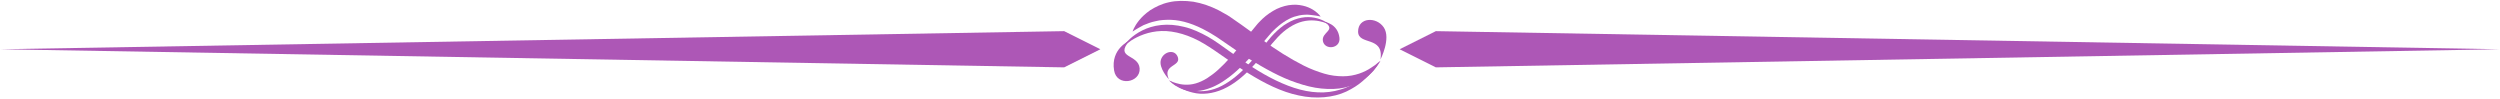
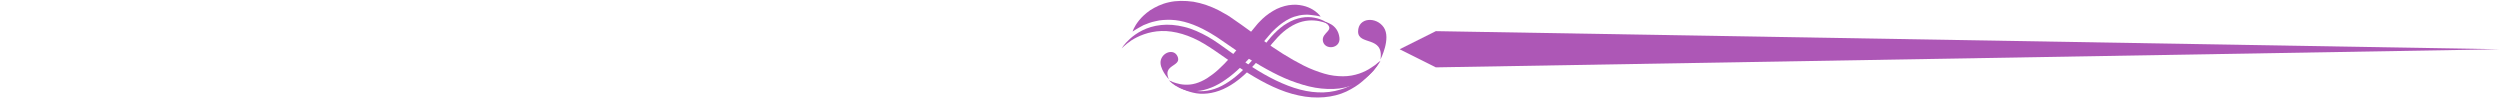
<svg xmlns="http://www.w3.org/2000/svg" fill="#ad57b6" height="7.4" preserveAspectRatio="xMidYMid meet" version="1" viewBox="6.1 96.3 187.8 7.4" width="187.8" zoomAndPan="magnify">
  <g>
    <g id="change1_3">
-       <path d="M86.04 101.36L6.12 100 86.04 98.64 88.76 100z" />
      <path d="M113.96 98.64L193.88 100 113.96 101.36 111.24 100z" />
    </g>
    <g id="change1_1">
      <path d="M91.18,98.67c0,0,0.09-0.34,0.48-0.83c0.19-0.24,0.47-0.51,0.84-0.77c0.38-0.24,0.85-0.48,1.41-0.6 c0.56-0.13,1.19-0.13,1.84-0.04c0.64,0.11,1.28,0.33,1.89,0.64c0.15,0.08,0.3,0.16,0.45,0.25c0.08,0.05,0.14,0.08,0.23,0.13 l0.2,0.13c0.27,0.19,0.54,0.38,0.82,0.57c0.52,0.37,1.04,0.75,1.57,1.13c1.03,0.76,2.1,1.43,3.13,1.95 c0.52,0.26,1.03,0.45,1.53,0.6c0.5,0.15,0.98,0.2,1.42,0.2c0.89,0,1.63-0.32,2.09-0.63c0.24-0.15,0.42-0.28,0.53-0.39 c0.12-0.1,0.19-0.15,0.19-0.15s-0.04,0.07-0.12,0.2c-0.08,0.14-0.21,0.32-0.4,0.55c-0.2,0.22-0.47,0.48-0.83,0.72 c-0.36,0.24-0.82,0.43-1.35,0.55c-0.53,0.12-1.13,0.13-1.74,0.07c-0.61-0.06-1.24-0.22-1.85-0.43c-1.24-0.41-2.44-1.1-3.58-1.8 c-0.56-0.36-1.12-0.73-1.64-1.1c-0.26-0.17-0.51-0.35-0.76-0.52l-0.37-0.23c-0.12-0.07-0.24-0.15-0.36-0.21 c-0.96-0.54-1.89-0.84-2.72-0.87c-0.42-0.01-0.82,0.01-1.16,0.1c-0.36,0.07-0.66,0.19-0.92,0.3 C91.47,98.47,91.18,98.67,91.18,98.67z" />
      <path d="M90.36,99.94c0,0,0.04-0.07,0.14-0.21c0.1-0.13,0.26-0.31,0.49-0.52c0.45-0.41,1.24-0.92,2.33-1.03 c0.54-0.06,1.14-0.01,1.74,0.14c0.6,0.14,1.2,0.42,1.78,0.74c0.58,0.33,1.12,0.74,1.67,1.13c0.55,0.4,1.11,0.79,1.68,1.16 c1.14,0.73,2.36,1.36,3.57,1.68c0.61,0.16,1.21,0.23,1.78,0.21c0.57-0.02,1.11-0.15,1.58-0.32c0.47-0.19,0.88-0.41,1.21-0.66 c0.34-0.24,0.61-0.48,0.82-0.69c0.22-0.2,0.37-0.39,0.48-0.5c0.11-0.12,0.17-0.18,0.17-0.18s-0.05,0.07-0.15,0.2 c-0.1,0.13-0.23,0.33-0.43,0.55c-0.2,0.23-0.46,0.5-0.78,0.77c-0.32,0.28-0.73,0.54-1.21,0.77c-0.96,0.45-2.27,0.58-3.57,0.29 c-1.31-0.27-2.58-0.92-3.76-1.65c-1.19-0.72-2.29-1.6-3.36-2.24c-1.07-0.64-2.21-0.98-3.19-0.95c-0.98,0.03-1.77,0.39-2.27,0.71 C90.59,99.68,90.36,99.94,90.36,99.94z" />
      <path d="M109.8,100.77c0,0,0.81-1.58,0.25-2.41s-1.93-0.76-1.93,0.31S110.08,98.96,109.8,100.77z" />
-       <path d="M90.94,99.36c0,0-1.42,0.6-1.15,2.23c0.2,1.24,1.99,0.93,1.92-0.15C91.63,100.34,89.8,100.71,90.94,99.36z" />
    </g>
    <g id="change1_2">
      <path d="M105.31,97.55c0,0-0.12-0.2-0.46-0.44c-0.17-0.12-0.39-0.24-0.67-0.33c-0.28-0.08-0.62-0.15-1-0.12 c-0.38,0.02-0.78,0.13-1.17,0.31c-0.38,0.19-0.75,0.44-1.08,0.75c-0.08,0.08-0.16,0.16-0.24,0.24c-0.04,0.04-0.08,0.08-0.12,0.13 l-0.1,0.12c-0.14,0.17-0.28,0.34-0.42,0.51c-0.26,0.33-0.52,0.67-0.79,1c-0.52,0.67-1.07,1.29-1.63,1.8 c-0.28,0.26-0.57,0.47-0.86,0.66c-0.29,0.18-0.58,0.31-0.86,0.39c-0.56,0.16-1.09,0.09-1.44-0.02c-0.18-0.05-0.32-0.1-0.41-0.15 c-0.09-0.04-0.15-0.06-0.15-0.06s0.04,0.04,0.12,0.11c0.07,0.07,0.19,0.17,0.36,0.28c0.17,0.1,0.38,0.22,0.65,0.31 c0.27,0.09,0.6,0.12,0.96,0.1c0.36-0.02,0.74-0.12,1.11-0.27c0.38-0.15,0.74-0.36,1.09-0.61c0.71-0.49,1.34-1.14,1.94-1.78 c0.29-0.33,0.57-0.67,0.84-0.99c0.13-0.16,0.26-0.31,0.39-0.46l0.19-0.22c0.06-0.07,0.12-0.14,0.19-0.2 c0.51-0.51,1.04-0.87,1.56-1.05c0.26-0.08,0.52-0.14,0.76-0.15c0.24-0.02,0.46,0,0.64,0.03 C105.09,97.48,105.31,97.55,105.31,97.55z" />
      <path d="M106.06,98.2c0,0-0.04-0.04-0.13-0.1c-0.09-0.07-0.22-0.15-0.4-0.24c-0.36-0.18-0.95-0.36-1.66-0.23 c-0.35,0.06-0.72,0.2-1.07,0.41c-0.36,0.2-0.68,0.48-0.99,0.79c-0.31,0.31-0.57,0.67-0.85,1.02c-0.28,0.35-0.56,0.7-0.85,1.04 c-0.59,0.67-1.25,1.29-1.96,1.71c-0.35,0.21-0.72,0.37-1.09,0.46c-0.37,0.09-0.73,0.11-1.06,0.08c-0.33-0.03-0.63-0.1-0.89-0.2 c-0.26-0.09-0.47-0.19-0.65-0.29c-0.18-0.09-0.31-0.18-0.4-0.23c-0.09-0.06-0.14-0.09-0.14-0.09s0.04,0.03,0.13,0.1 c0.09,0.06,0.2,0.17,0.37,0.27c0.17,0.11,0.38,0.23,0.64,0.34c0.25,0.12,0.56,0.21,0.91,0.27c0.69,0.11,1.54-0.04,2.31-0.46 c0.78-0.41,1.47-1.05,2.08-1.73c0.62-0.67,1.16-1.43,1.72-2.02c0.56-0.6,1.22-1.02,1.85-1.18c0.63-0.16,1.19-0.07,1.56,0.04 C105.86,98.08,106.06,98.2,106.06,98.2z" />
      <path d="M93.91,102.26c0,0-0.8-0.85-0.6-1.48c0.2-0.63,1.08-0.83,1.28-0.15C94.78,101.31,93.4,101.16,93.91,102.26z" />
      <path d="M105.59,97.94c0,0,1.01,0.13,1.13,1.2c0.09,0.82-1.09,0.95-1.24,0.26C105.33,98.69,106.55,98.59,105.59,97.94z" />
    </g>
  </g>
</svg>